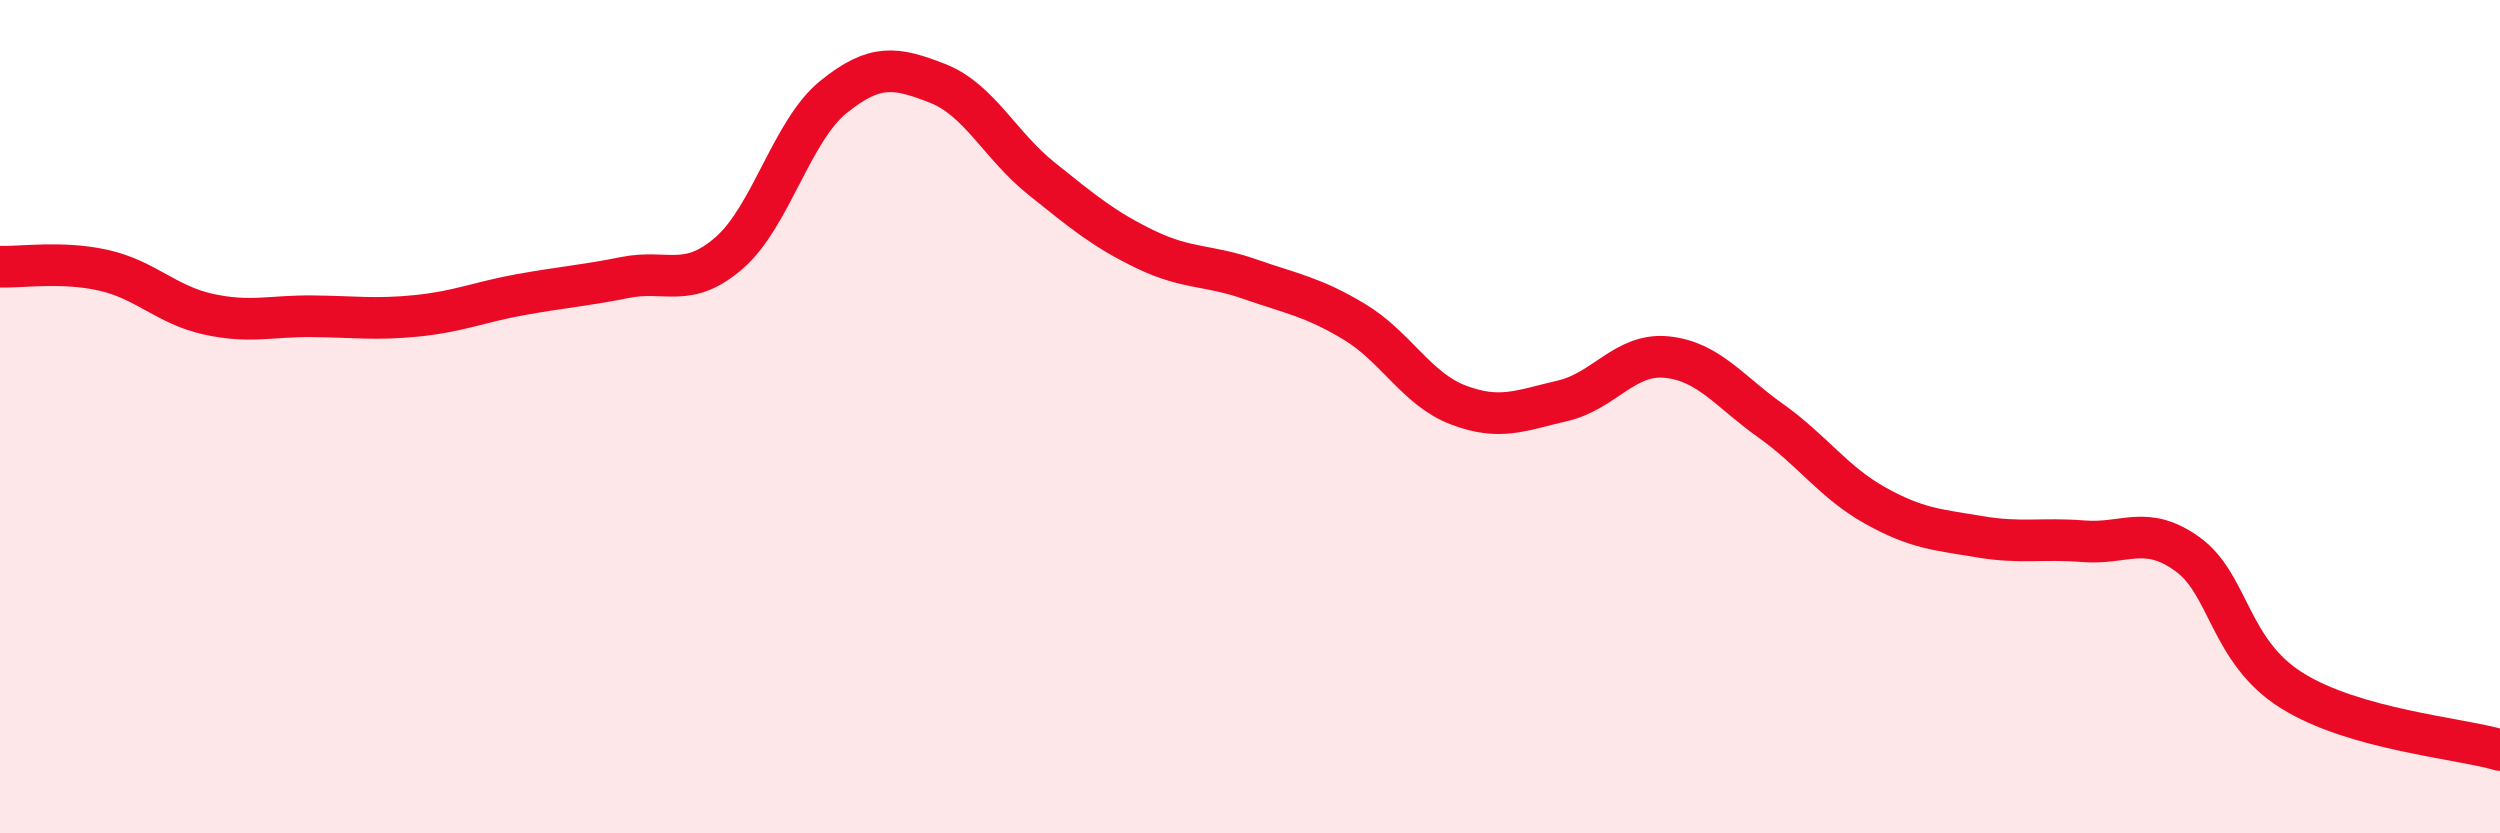
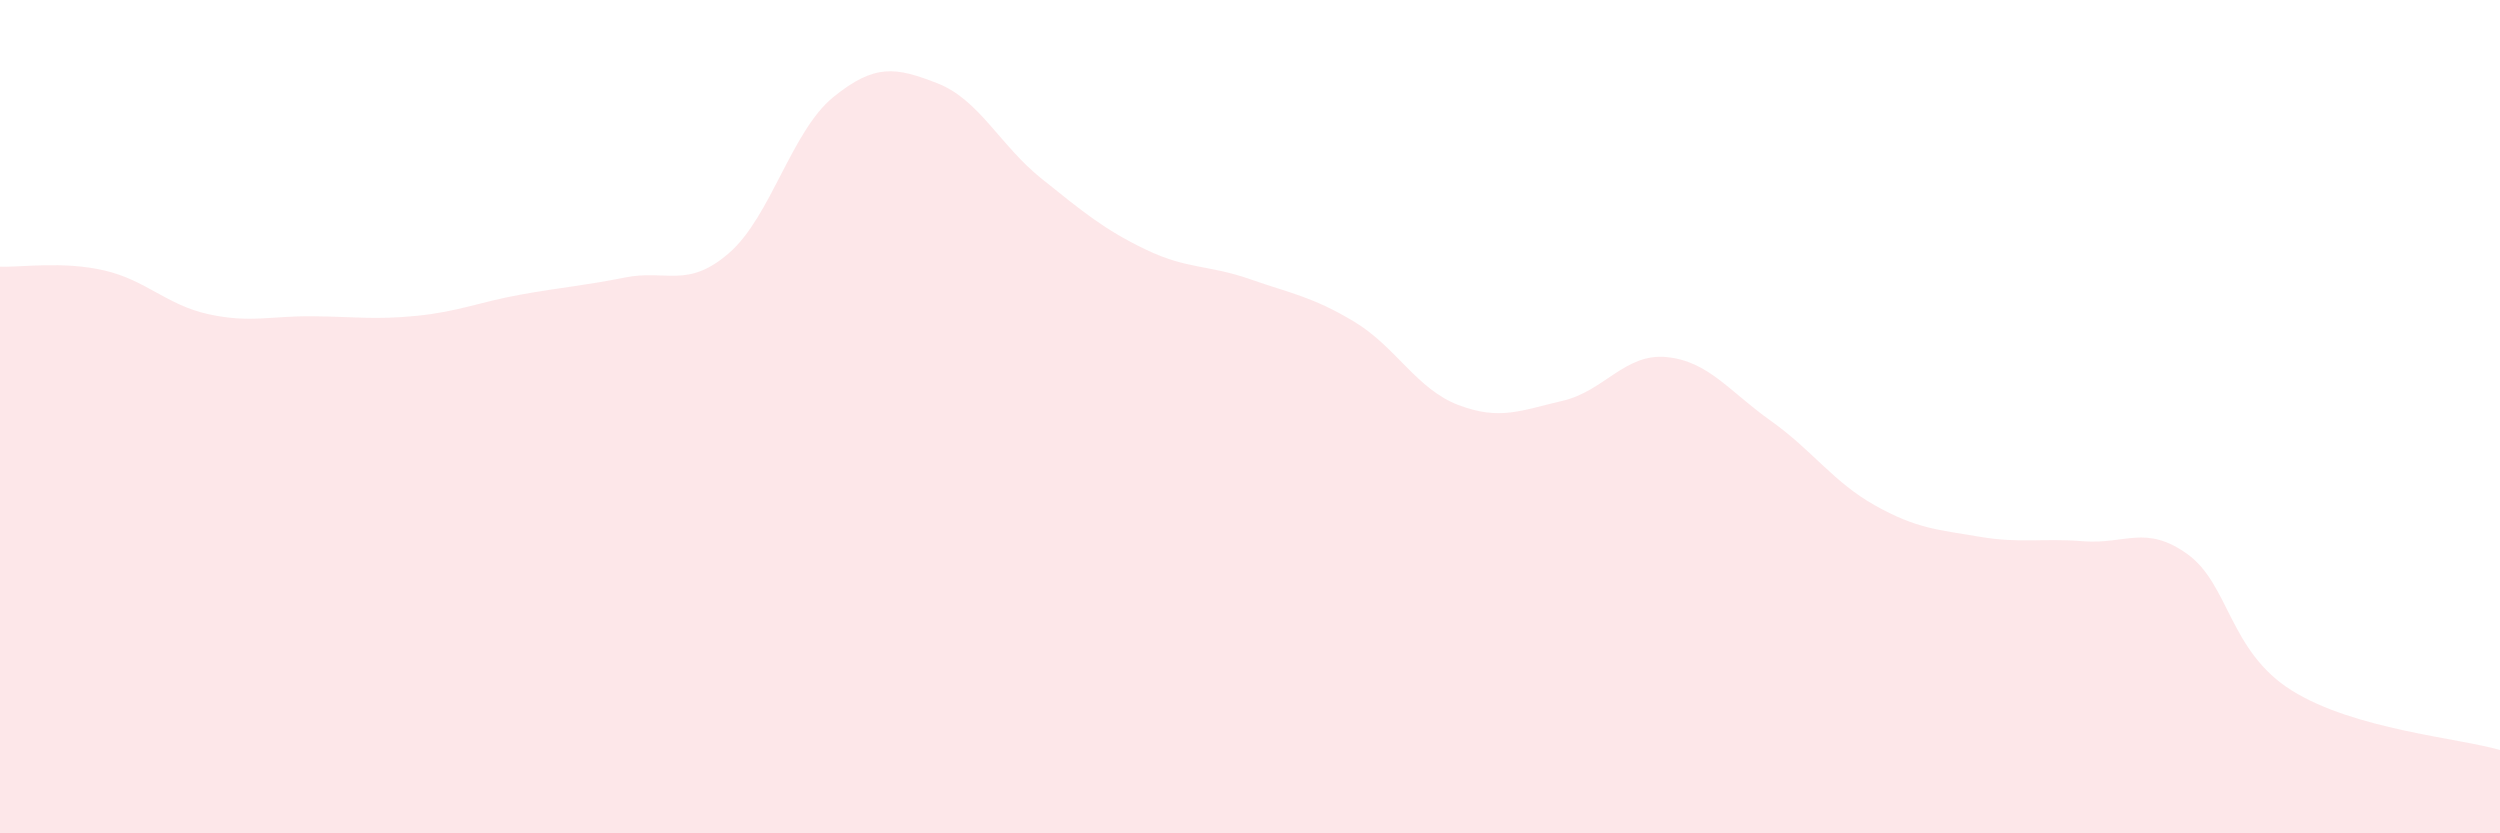
<svg xmlns="http://www.w3.org/2000/svg" width="60" height="20" viewBox="0 0 60 20">
  <path d="M 0,6.4 C 0.5,6.42 1.5,6.26 2.5,6.49 C 3.5,6.72 4,7.32 5,7.54 C 6,7.76 6.5,7.58 7.5,7.59 C 8.5,7.6 9,7.68 10,7.58 C 11,7.48 11.5,7.25 12.5,7.07 C 13.5,6.89 14,6.86 15,6.66 C 16,6.46 16.5,6.94 17.5,6.07 C 18.5,5.2 19,3.14 20,2.33 C 21,1.52 21.5,1.61 22.5,2 C 23.5,2.39 24,3.49 25,4.29 C 26,5.09 26.5,5.51 27.5,5.99 C 28.5,6.47 29,6.35 30,6.7 C 31,7.05 31.5,7.12 32.5,7.72 C 33.5,8.32 34,9.34 35,9.72 C 36,10.1 36.5,9.85 37.5,9.62 C 38.5,9.39 39,8.47 40,8.57 C 41,8.67 41.5,9.39 42.5,10.1 C 43.5,10.81 44,11.57 45,12.13 C 46,12.69 46.5,12.71 47.5,12.88 C 48.5,13.05 49,12.91 50,12.99 C 51,13.07 51.5,12.58 52.5,13.3 C 53.5,14.02 53.5,15.63 55,16.57 C 56.5,17.51 59,17.71 60,18L60 20L0 20Z" fill="#EB0A25" opacity="0.1" stroke-linecap="round" stroke-linejoin="round" />
-   <path d="M 0,6.4 C 0.5,6.42 1.5,6.26 2.5,6.49 C 3.5,6.72 4,7.32 5,7.54 C 6,7.76 6.5,7.58 7.5,7.59 C 8.5,7.6 9,7.68 10,7.58 C 11,7.48 11.5,7.25 12.5,7.07 C 13.5,6.89 14,6.86 15,6.66 C 16,6.46 16.5,6.94 17.5,6.07 C 18.5,5.2 19,3.14 20,2.33 C 21,1.52 21.5,1.61 22.5,2 C 23.5,2.39 24,3.49 25,4.29 C 26,5.09 26.5,5.51 27.5,5.99 C 28.5,6.47 29,6.35 30,6.7 C 31,7.05 31.5,7.12 32.5,7.72 C 33.5,8.32 34,9.34 35,9.72 C 36,10.1 36.5,9.85 37.5,9.62 C 38.5,9.39 39,8.47 40,8.57 C 41,8.67 41.5,9.39 42.5,10.1 C 43.5,10.81 44,11.57 45,12.13 C 46,12.69 46.5,12.71 47.5,12.88 C 48.5,13.05 49,12.91 50,12.99 C 51,13.07 51.5,12.58 52.5,13.3 C 53.5,14.02 53.5,15.63 55,16.57 C 56.5,17.51 59,17.71 60,18" stroke="#EB0A25" stroke-width="1" fill="none" stroke-linecap="round" stroke-linejoin="round" />
</svg>